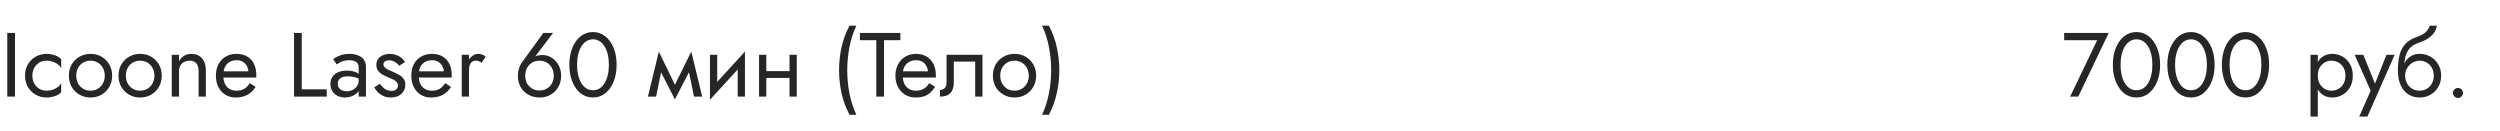
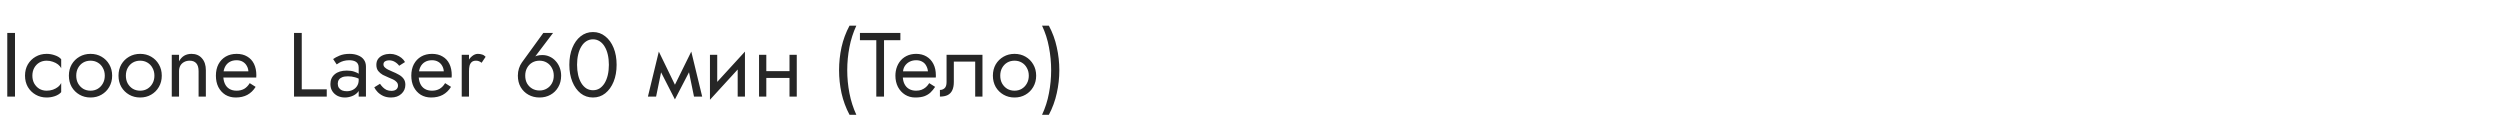
<svg xmlns="http://www.w3.org/2000/svg" width="440" height="23" viewBox="0 0 440 23" fill="none">
  <path d="M1.28 5.8H2.64V17H1.28V5.8ZM5.698 13.32C5.698 13.832 5.805 14.285 6.018 14.68C6.242 15.075 6.541 15.389 6.914 15.624C7.298 15.848 7.73 15.96 8.21 15.96C8.605 15.96 8.973 15.901 9.314 15.784C9.666 15.656 9.97 15.491 10.226 15.288C10.482 15.075 10.663 14.851 10.77 14.616V16.216C10.514 16.515 10.146 16.749 9.666 16.92C9.197 17.08 8.711 17.16 8.21 17.16C7.495 17.16 6.85 16.995 6.274 16.664C5.698 16.333 5.239 15.88 4.898 15.304C4.567 14.717 4.402 14.056 4.402 13.32C4.402 12.573 4.567 11.912 4.898 11.336C5.239 10.76 5.698 10.307 6.274 9.976C6.85 9.645 7.495 9.48 8.21 9.48C8.711 9.48 9.197 9.565 9.666 9.736C10.146 9.896 10.514 10.125 10.77 10.424V12.024C10.663 11.779 10.482 11.555 10.226 11.352C9.97 11.149 9.666 10.989 9.314 10.872C8.973 10.744 8.605 10.68 8.21 10.68C7.73 10.68 7.298 10.792 6.914 11.016C6.541 11.24 6.242 11.555 6.018 11.96C5.805 12.355 5.698 12.808 5.698 13.32ZM12.123 13.32C12.123 12.573 12.288 11.912 12.618 11.336C12.96 10.76 13.418 10.307 13.995 9.976C14.57 9.645 15.216 9.48 15.931 9.48C16.656 9.48 17.301 9.645 17.866 9.976C18.442 10.307 18.896 10.76 19.227 11.336C19.568 11.912 19.738 12.573 19.738 13.32C19.738 14.056 19.568 14.717 19.227 15.304C18.896 15.88 18.442 16.333 17.866 16.664C17.301 16.995 16.656 17.16 15.931 17.16C15.216 17.16 14.57 16.995 13.995 16.664C13.418 16.333 12.96 15.88 12.618 15.304C12.288 14.717 12.123 14.056 12.123 13.32ZM13.418 13.32C13.418 13.832 13.525 14.285 13.739 14.68C13.963 15.075 14.261 15.389 14.634 15.624C15.018 15.848 15.45 15.96 15.931 15.96C16.41 15.96 16.837 15.848 17.21 15.624C17.595 15.389 17.893 15.075 18.107 14.68C18.331 14.285 18.442 13.832 18.442 13.32C18.442 12.808 18.331 12.355 18.107 11.96C17.893 11.555 17.595 11.24 17.21 11.016C16.837 10.792 16.41 10.68 15.931 10.68C15.45 10.68 15.018 10.792 14.634 11.016C14.261 11.24 13.963 11.555 13.739 11.96C13.525 12.355 13.418 12.808 13.418 13.32ZM20.857 13.32C20.857 12.573 21.022 11.912 21.353 11.336C21.694 10.76 22.153 10.307 22.729 9.976C23.305 9.645 23.95 9.48 24.665 9.48C25.39 9.48 26.035 9.645 26.601 9.976C27.177 10.307 27.63 10.76 27.961 11.336C28.302 11.912 28.473 12.573 28.473 13.32C28.473 14.056 28.302 14.717 27.961 15.304C27.63 15.88 27.177 16.333 26.601 16.664C26.035 16.995 25.39 17.16 24.665 17.16C23.95 17.16 23.305 16.995 22.729 16.664C22.153 16.333 21.694 15.88 21.353 15.304C21.022 14.717 20.857 14.056 20.857 13.32ZM22.153 13.32C22.153 13.832 22.259 14.285 22.473 14.68C22.697 15.075 22.995 15.389 23.369 15.624C23.753 15.848 24.185 15.96 24.665 15.96C25.145 15.96 25.572 15.848 25.945 15.624C26.329 15.389 26.628 15.075 26.841 14.68C27.065 14.285 27.177 13.832 27.177 13.32C27.177 12.808 27.065 12.355 26.841 11.96C26.628 11.555 26.329 11.24 25.945 11.016C25.572 10.792 25.145 10.68 24.665 10.68C24.185 10.68 23.753 10.792 23.369 11.016C22.995 11.24 22.697 11.555 22.473 11.96C22.259 12.355 22.153 12.808 22.153 13.32ZM34.951 12.52C34.951 11.912 34.818 11.453 34.551 11.144C34.285 10.835 33.895 10.68 33.383 10.68C33.01 10.68 32.679 10.76 32.391 10.92C32.114 11.069 31.895 11.283 31.735 11.56C31.586 11.837 31.511 12.157 31.511 12.52V17H30.231V9.64H31.511V10.792C31.757 10.344 32.061 10.013 32.423 9.8C32.797 9.587 33.223 9.48 33.703 9.48C34.482 9.48 35.095 9.741 35.543 10.264C36.002 10.776 36.231 11.475 36.231 12.36V17H34.951V12.52ZM41.486 17.16C40.803 17.16 40.195 17 39.661 16.68C39.139 16.349 38.728 15.896 38.429 15.32C38.142 14.744 37.998 14.077 37.998 13.32C37.998 12.552 38.147 11.88 38.446 11.304C38.755 10.728 39.181 10.28 39.725 9.96C40.28 9.64 40.92 9.48 41.645 9.48C42.371 9.48 42.989 9.635 43.502 9.944C44.024 10.243 44.424 10.675 44.702 11.24C44.979 11.805 45.117 12.477 45.117 13.256C45.117 13.331 45.112 13.411 45.102 13.496C45.102 13.571 45.102 13.619 45.102 13.64H38.813V12.552H44.093L43.581 13.288C43.614 13.235 43.645 13.155 43.678 13.048C43.709 12.931 43.725 12.835 43.725 12.76C43.725 12.323 43.635 11.944 43.453 11.624C43.283 11.304 43.043 11.053 42.733 10.872C42.424 10.691 42.062 10.6 41.645 10.6C41.155 10.6 40.733 10.707 40.382 10.92C40.04 11.123 39.773 11.421 39.581 11.816C39.4 12.2 39.304 12.675 39.294 13.24C39.294 13.816 39.384 14.307 39.566 14.712C39.747 15.117 40.014 15.427 40.365 15.64C40.718 15.853 41.144 15.96 41.645 15.96C42.147 15.96 42.59 15.853 42.974 15.64C43.358 15.416 43.683 15.08 43.95 14.632L44.989 15.288C44.605 15.907 44.12 16.376 43.533 16.696C42.958 17.005 42.275 17.16 41.486 17.16ZM51.749 5.8H53.109V15.72H57.509V17H51.749V5.8ZM59.448 14.728C59.448 15.005 59.512 15.245 59.64 15.448C59.779 15.651 59.965 15.805 60.2 15.912C60.445 16.008 60.722 16.056 61.032 16.056C61.426 16.056 61.779 15.976 62.088 15.816C62.408 15.656 62.658 15.432 62.84 15.144C63.032 14.845 63.128 14.504 63.128 14.12L63.384 15.08C63.384 15.549 63.24 15.939 62.952 16.248C62.675 16.557 62.328 16.787 61.912 16.936C61.507 17.085 61.101 17.16 60.696 17.16C60.248 17.16 59.827 17.069 59.432 16.888C59.048 16.696 58.739 16.424 58.504 16.072C58.269 15.72 58.152 15.293 58.152 14.792C58.152 14.077 58.403 13.507 58.904 13.08C59.416 12.643 60.125 12.424 61.032 12.424C61.565 12.424 62.008 12.488 62.36 12.616C62.722 12.733 63.011 12.872 63.224 13.032C63.437 13.181 63.581 13.304 63.656 13.4V14.152C63.282 13.896 62.898 13.715 62.504 13.608C62.109 13.491 61.688 13.432 61.24 13.432C60.824 13.432 60.483 13.485 60.216 13.592C59.96 13.699 59.768 13.848 59.64 14.04C59.512 14.232 59.448 14.461 59.448 14.728ZM59.256 11.336L58.632 10.392C58.909 10.189 59.288 9.987 59.768 9.784C60.258 9.581 60.845 9.48 61.528 9.48C62.104 9.48 62.605 9.571 63.032 9.752C63.469 9.923 63.805 10.173 64.04 10.504C64.285 10.835 64.408 11.24 64.408 11.72V17H63.128V11.896C63.128 11.64 63.085 11.432 63 11.272C62.914 11.101 62.792 10.968 62.632 10.872C62.483 10.776 62.306 10.707 62.104 10.664C61.901 10.621 61.688 10.6 61.464 10.6C61.101 10.6 60.77 10.643 60.472 10.728C60.184 10.813 59.938 10.915 59.736 11.032C59.533 11.149 59.373 11.251 59.256 11.336ZM66.879 14.744C67.028 14.968 67.199 15.176 67.391 15.368C67.583 15.56 67.802 15.715 68.047 15.832C68.303 15.939 68.58 15.992 68.879 15.992C69.242 15.992 69.524 15.912 69.727 15.752C69.94 15.581 70.047 15.352 70.047 15.064C70.047 14.808 69.962 14.595 69.791 14.424C69.631 14.243 69.423 14.093 69.167 13.976C68.911 13.848 68.639 13.731 68.351 13.624C68.031 13.496 67.706 13.347 67.375 13.176C67.055 12.995 66.783 12.765 66.559 12.488C66.346 12.2 66.239 11.843 66.239 11.416C66.239 10.979 66.351 10.616 66.575 10.328C66.81 10.04 67.108 9.827 67.471 9.688C67.844 9.549 68.228 9.48 68.623 9.48C69.018 9.48 69.386 9.544 69.727 9.672C70.079 9.8 70.388 9.971 70.655 10.184C70.922 10.397 71.13 10.643 71.279 10.92L70.255 11.576C70.052 11.299 69.796 11.069 69.487 10.888C69.188 10.707 68.847 10.616 68.463 10.616C68.196 10.616 67.967 10.675 67.775 10.792C67.583 10.909 67.487 11.091 67.487 11.336C67.487 11.528 67.562 11.699 67.711 11.848C67.86 11.997 68.052 12.131 68.287 12.248C68.522 12.365 68.767 12.477 69.023 12.584C69.45 12.755 69.839 12.941 70.191 13.144C70.543 13.336 70.82 13.571 71.023 13.848C71.236 14.125 71.343 14.483 71.343 14.92C71.343 15.56 71.108 16.093 70.639 16.52C70.18 16.947 69.572 17.16 68.815 17.16C68.324 17.16 67.882 17.075 67.487 16.904C67.092 16.723 66.756 16.493 66.479 16.216C66.212 15.939 66.01 15.656 65.871 15.368L66.879 14.744ZM75.876 17.16C75.194 17.16 74.585 17 74.052 16.68C73.529 16.349 73.119 15.896 72.82 15.32C72.532 14.744 72.388 14.077 72.388 13.32C72.388 12.552 72.537 11.88 72.836 11.304C73.145 10.728 73.572 10.28 74.116 9.96C74.671 9.64 75.311 9.48 76.036 9.48C76.761 9.48 77.38 9.635 77.892 9.944C78.415 10.243 78.815 10.675 79.092 11.24C79.37 11.805 79.508 12.477 79.508 13.256C79.508 13.331 79.503 13.411 79.492 13.496C79.492 13.571 79.492 13.619 79.492 13.64H73.204V12.552H78.484L77.972 13.288C78.004 13.235 78.036 13.155 78.068 13.048C78.1 12.931 78.116 12.835 78.116 12.76C78.116 12.323 78.025 11.944 77.844 11.624C77.674 11.304 77.433 11.053 77.124 10.872C76.815 10.691 76.452 10.6 76.036 10.6C75.546 10.6 75.124 10.707 74.772 10.92C74.431 11.123 74.164 11.421 73.972 11.816C73.791 12.2 73.695 12.675 73.684 13.24C73.684 13.816 73.775 14.307 73.956 14.712C74.138 15.117 74.404 15.427 74.756 15.64C75.108 15.853 75.535 15.96 76.036 15.96C76.537 15.96 76.98 15.853 77.364 15.64C77.748 15.416 78.073 15.08 78.34 14.632L79.38 15.288C78.996 15.907 78.511 16.376 77.924 16.696C77.348 17.005 76.665 17.16 75.876 17.16ZM82.543 9.64V17H81.263V9.64H82.543ZM84.766 11.048C84.596 10.92 84.441 10.829 84.302 10.776C84.164 10.712 83.988 10.68 83.775 10.68C83.454 10.68 83.204 10.76 83.022 10.92C82.841 11.08 82.713 11.299 82.638 11.576C82.575 11.853 82.543 12.168 82.543 12.52H81.966C81.966 11.933 82.068 11.416 82.27 10.968C82.484 10.509 82.756 10.147 83.087 9.88C83.417 9.613 83.753 9.48 84.094 9.48C84.361 9.48 84.606 9.517 84.831 9.592C85.065 9.656 85.278 9.789 85.471 9.992L84.766 11.048ZM92.44 13.32C92.44 13.832 92.546 14.285 92.76 14.68C92.984 15.064 93.282 15.368 93.656 15.592C94.04 15.816 94.472 15.928 94.952 15.928C95.432 15.928 95.858 15.816 96.232 15.592C96.616 15.368 96.914 15.064 97.128 14.68C97.352 14.285 97.464 13.832 97.464 13.32C97.464 12.808 97.352 12.355 97.128 11.96C96.914 11.555 96.616 11.24 96.232 11.016C95.858 10.792 95.432 10.68 94.952 10.68C94.472 10.68 94.04 10.792 93.656 11.016C93.282 11.24 92.984 11.555 92.76 11.96C92.546 12.355 92.44 12.808 92.44 13.32ZM95.624 5.8H97.336L93.832 10.424L93.736 10.344C93.949 10.077 94.194 9.901 94.472 9.816C94.76 9.731 95.085 9.688 95.448 9.688C95.906 9.688 96.333 9.779 96.728 9.96C97.133 10.141 97.485 10.397 97.784 10.728C98.093 11.059 98.333 11.448 98.504 11.896C98.674 12.333 98.76 12.808 98.76 13.32C98.76 14.088 98.589 14.76 98.248 15.336C97.917 15.912 97.464 16.36 96.888 16.68C96.322 17 95.677 17.16 94.952 17.16C94.237 17.16 93.592 17 93.016 16.68C92.44 16.36 91.981 15.912 91.64 15.336C91.309 14.76 91.144 14.088 91.144 13.32C91.144 12.861 91.208 12.435 91.336 12.04C91.464 11.645 91.634 11.299 91.848 11L95.624 5.8ZM101.562 11.4C101.562 12.051 101.627 12.653 101.755 13.208C101.883 13.752 102.069 14.227 102.315 14.632C102.56 15.027 102.853 15.336 103.195 15.56C103.547 15.773 103.936 15.88 104.363 15.88C104.8 15.88 105.189 15.773 105.531 15.56C105.872 15.336 106.165 15.027 106.411 14.632C106.656 14.227 106.843 13.752 106.971 13.208C107.099 12.653 107.163 12.051 107.163 11.4C107.163 10.749 107.099 10.152 106.971 9.608C106.843 9.053 106.656 8.579 106.411 8.184C106.165 7.779 105.872 7.469 105.531 7.256C105.189 7.032 104.8 6.92 104.363 6.92C103.936 6.92 103.547 7.032 103.195 7.256C102.853 7.469 102.56 7.779 102.315 8.184C102.069 8.579 101.883 9.053 101.755 9.608C101.627 10.152 101.562 10.749 101.562 11.4ZM100.203 11.4C100.203 10.28 100.379 9.288 100.731 8.424C101.083 7.56 101.568 6.883 102.187 6.392C102.816 5.891 103.541 5.64 104.363 5.64C105.184 5.64 105.904 5.891 106.523 6.392C107.152 6.883 107.643 7.56 107.995 8.424C108.347 9.288 108.523 10.28 108.523 11.4C108.523 12.52 108.347 13.512 107.995 14.376C107.643 15.24 107.152 15.923 106.523 16.424C105.904 16.915 105.184 17.16 104.363 17.16C103.541 17.16 102.816 16.915 102.187 16.424C101.568 15.923 101.083 15.24 100.731 14.376C100.379 13.512 100.203 12.52 100.203 11.4ZM122.145 17L120.945 11.16L121.665 9.08L123.585 17H122.145ZM118.305 15.896L121.665 9.08L121.825 11.64L118.785 17.496L118.305 15.896ZM118.785 17.496L115.793 11.64L115.953 9.08L119.265 15.896L118.785 17.496ZM114.033 17L115.953 9.08L116.673 11.16L115.473 17H114.033ZM131.032 10.92L124.952 17.56L125.032 15.72L131.112 9.08L131.032 10.92ZM126.232 9.64V15.8L124.952 17.56V9.64H126.232ZM131.112 9.08V17H129.832V10.84L131.112 9.08ZM134.343 13.72V12.52H139.783V13.72H134.343ZM138.951 9.64H140.231V17H138.951V9.64ZM133.591 9.64H134.871V17H133.591V9.64ZM149.514 4.52H150.714C150.16 5.715 149.754 6.979 149.498 8.312C149.242 9.645 149.114 10.995 149.114 12.36C149.114 13.715 149.242 15.059 149.498 16.392C149.754 17.725 150.16 18.995 150.714 20.2H149.514C148.874 18.995 148.405 17.725 148.106 16.392C147.818 15.059 147.674 13.715 147.674 12.36C147.674 10.995 147.818 9.645 148.106 8.312C148.405 6.979 148.874 5.715 149.514 4.52ZM151.348 7.08V5.8H158.468V7.08H155.588V17H154.228V7.08H151.348ZM158.407 13.64V12.552H163.319C163.277 12.168 163.17 11.832 162.999 11.544C162.839 11.245 162.61 11.016 162.311 10.856C162.023 10.685 161.666 10.6 161.239 10.6C160.813 10.6 160.423 10.691 160.071 10.872C159.719 11.053 159.437 11.315 159.223 11.656C159.021 11.987 158.919 12.381 158.919 12.84L158.887 13.32C158.887 13.885 158.983 14.365 159.175 14.76C159.367 15.155 159.639 15.453 159.991 15.656C160.343 15.859 160.759 15.96 161.239 15.96C161.602 15.96 161.922 15.907 162.199 15.8C162.487 15.683 162.743 15.528 162.967 15.336C163.191 15.133 163.383 14.899 163.543 14.632L164.583 15.288C164.338 15.661 164.066 15.992 163.767 16.28C163.469 16.557 163.106 16.776 162.679 16.936C162.253 17.085 161.719 17.16 161.079 17.16C160.418 17.16 159.821 16.995 159.287 16.664C158.765 16.333 158.349 15.88 158.039 15.304C157.741 14.717 157.591 14.056 157.591 13.32C157.591 13.181 157.597 13.048 157.607 12.92C157.618 12.792 157.634 12.664 157.655 12.536C157.762 11.928 157.975 11.395 158.295 10.936C158.615 10.477 159.026 10.12 159.527 9.864C160.039 9.608 160.61 9.48 161.239 9.48C161.933 9.48 162.541 9.635 163.063 9.944C163.586 10.253 163.991 10.691 164.279 11.256C164.567 11.811 164.711 12.477 164.711 13.256C164.711 13.32 164.711 13.384 164.711 13.448C164.711 13.512 164.706 13.576 164.695 13.64H158.407ZM172.914 9.64V17H171.634V10.84H167.874V14.44C167.874 15.016 167.783 15.496 167.602 15.88C167.431 16.253 167.164 16.536 166.802 16.728C166.439 16.909 165.98 17 165.426 17V15.832C165.746 15.832 166.018 15.731 166.242 15.528C166.476 15.325 166.594 14.963 166.594 14.44V9.64H172.914ZM174.748 13.32C174.748 12.573 174.913 11.912 175.243 11.336C175.585 10.76 176.044 10.307 176.62 9.976C177.196 9.645 177.841 9.48 178.556 9.48C179.281 9.48 179.926 9.645 180.492 9.976C181.068 10.307 181.521 10.76 181.852 11.336C182.193 11.912 182.364 12.573 182.364 13.32C182.364 14.056 182.193 14.717 181.852 15.304C181.521 15.88 181.068 16.333 180.492 16.664C179.926 16.995 179.281 17.16 178.556 17.16C177.841 17.16 177.196 16.995 176.62 16.664C176.044 16.333 175.585 15.88 175.243 15.304C174.913 14.717 174.748 14.056 174.748 13.32ZM176.044 13.32C176.044 13.832 176.15 14.285 176.364 14.68C176.588 15.075 176.886 15.389 177.26 15.624C177.644 15.848 178.076 15.96 178.556 15.96C179.036 15.96 179.462 15.848 179.836 15.624C180.22 15.389 180.518 15.075 180.732 14.68C180.956 14.285 181.068 13.832 181.068 13.32C181.068 12.808 180.956 12.355 180.732 11.96C180.518 11.555 180.22 11.24 179.836 11.016C179.462 10.792 179.036 10.68 178.556 10.68C178.076 10.68 177.644 10.792 177.26 11.016C176.886 11.24 176.588 11.555 176.364 11.96C176.15 12.355 176.044 12.808 176.044 13.32ZM184.602 20.2H183.402C183.967 18.995 184.373 17.725 184.618 16.392C184.874 15.059 185.002 13.715 185.002 12.36C185.002 10.995 184.874 9.645 184.618 8.312C184.373 6.979 183.967 5.715 183.402 4.52H184.602C185.242 5.715 185.706 6.979 185.994 8.312C186.293 9.645 186.442 10.995 186.442 12.36C186.442 13.715 186.293 15.059 185.994 16.392C185.706 17.725 185.242 18.995 184.602 20.2Z" fill="#262626" />
-   <path d="M363.293 7.08V5.8H371.133L365.773 17H364.349L369.101 7.08H363.293ZM373.219 11.4C373.219 12.051 373.283 12.653 373.411 13.208C373.539 13.752 373.725 14.227 373.971 14.632C374.216 15.027 374.509 15.336 374.851 15.56C375.203 15.773 375.592 15.88 376.019 15.88C376.456 15.88 376.845 15.773 377.187 15.56C377.528 15.336 377.821 15.027 378.067 14.632C378.312 14.227 378.499 13.752 378.627 13.208C378.755 12.653 378.819 12.051 378.819 11.4C378.819 10.749 378.755 10.152 378.627 9.608C378.499 9.053 378.312 8.579 378.067 8.184C377.821 7.779 377.528 7.469 377.187 7.256C376.845 7.032 376.456 6.92 376.019 6.92C375.592 6.92 375.203 7.032 374.851 7.256C374.509 7.469 374.216 7.779 373.971 8.184C373.725 8.579 373.539 9.053 373.411 9.608C373.283 10.152 373.219 10.749 373.219 11.4ZM371.859 11.4C371.859 10.28 372.035 9.288 372.387 8.424C372.739 7.56 373.224 6.883 373.843 6.392C374.472 5.891 375.197 5.64 376.019 5.64C376.84 5.64 377.56 5.891 378.179 6.392C378.808 6.883 379.299 7.56 379.651 8.424C380.003 9.288 380.179 10.28 380.179 11.4C380.179 12.52 380.003 13.512 379.651 14.376C379.299 15.24 378.808 15.923 378.179 16.424C377.56 16.915 376.84 17.16 376.019 17.16C375.197 17.16 374.472 16.915 373.843 16.424C373.224 15.923 372.739 15.24 372.387 14.376C372.035 13.512 371.859 12.52 371.859 11.4ZM382.812 11.4C382.812 12.051 382.877 12.653 383.005 13.208C383.133 13.752 383.319 14.227 383.565 14.632C383.81 15.027 384.103 15.336 384.445 15.56C384.797 15.773 385.186 15.88 385.613 15.88C386.05 15.88 386.439 15.773 386.781 15.56C387.122 15.336 387.415 15.027 387.661 14.632C387.906 14.227 388.093 13.752 388.221 13.208C388.349 12.653 388.413 12.051 388.413 11.4C388.413 10.749 388.349 10.152 388.221 9.608C388.093 9.053 387.906 8.579 387.661 8.184C387.415 7.779 387.122 7.469 386.781 7.256C386.439 7.032 386.05 6.92 385.613 6.92C385.186 6.92 384.797 7.032 384.445 7.256C384.103 7.469 383.81 7.779 383.565 8.184C383.319 8.579 383.133 9.053 383.005 9.608C382.877 10.152 382.812 10.749 382.812 11.4ZM381.453 11.4C381.453 10.28 381.629 9.288 381.981 8.424C382.333 7.56 382.818 6.883 383.437 6.392C384.066 5.891 384.791 5.64 385.613 5.64C386.434 5.64 387.154 5.891 387.773 6.392C388.402 6.883 388.893 7.56 389.245 8.424C389.597 9.288 389.773 10.28 389.773 11.4C389.773 12.52 389.597 13.512 389.245 14.376C388.893 15.24 388.402 15.923 387.773 16.424C387.154 16.915 386.434 17.16 385.613 17.16C384.791 17.16 384.066 16.915 383.437 16.424C382.818 15.923 382.333 15.24 381.981 14.376C381.629 13.512 381.453 12.52 381.453 11.4ZM392.406 11.4C392.406 12.051 392.47 12.653 392.598 13.208C392.726 13.752 392.913 14.227 393.158 14.632C393.404 15.027 393.697 15.336 394.038 15.56C394.39 15.773 394.78 15.88 395.206 15.88C395.644 15.88 396.033 15.773 396.374 15.56C396.716 15.336 397.009 15.027 397.254 14.632C397.5 14.227 397.686 13.752 397.814 13.208C397.942 12.653 398.006 12.051 398.006 11.4C398.006 10.749 397.942 10.152 397.814 9.608C397.686 9.053 397.5 8.579 397.254 8.184C397.009 7.779 396.716 7.469 396.374 7.256C396.033 7.032 395.644 6.92 395.206 6.92C394.78 6.92 394.39 7.032 394.038 7.256C393.697 7.469 393.404 7.779 393.158 8.184C392.913 8.579 392.726 9.053 392.598 9.608C392.47 10.152 392.406 10.749 392.406 11.4ZM391.046 11.4C391.046 10.28 391.222 9.288 391.574 8.424C391.926 7.56 392.412 6.883 393.03 6.392C393.66 5.891 394.385 5.64 395.206 5.64C396.028 5.64 396.748 5.891 397.366 6.392C397.996 6.883 398.486 7.56 398.838 8.424C399.19 9.288 399.366 10.28 399.366 11.4C399.366 12.52 399.19 13.512 398.838 14.376C398.486 15.24 397.996 15.923 397.366 16.424C396.748 16.915 396.028 17.16 395.206 17.16C394.385 17.16 393.66 16.915 393.03 16.424C392.412 15.923 391.926 15.24 391.574 14.376C391.222 13.512 391.046 12.52 391.046 11.4Z" fill="#262626" />
-   <path d="M407.931 20.52H406.651V9.64H407.931V20.52ZM414.091 13.32C414.091 14.109 413.926 14.792 413.595 15.368C413.265 15.944 412.822 16.387 412.267 16.696C411.723 17.005 411.115 17.16 410.443 17.16C409.835 17.16 409.297 17.005 408.827 16.696C408.369 16.387 408.006 15.944 407.739 15.368C407.483 14.792 407.355 14.109 407.355 13.32C407.355 12.52 407.483 11.837 407.739 11.272C408.006 10.696 408.369 10.253 408.827 9.944C409.297 9.635 409.835 9.48 410.443 9.48C411.115 9.48 411.723 9.635 412.267 9.944C412.822 10.253 413.265 10.696 413.595 11.272C413.926 11.837 414.091 12.52 414.091 13.32ZM412.795 13.32C412.795 12.755 412.678 12.275 412.443 11.88C412.219 11.485 411.915 11.187 411.531 10.984C411.158 10.781 410.742 10.68 410.283 10.68C409.91 10.68 409.542 10.781 409.179 10.984C408.817 11.187 408.518 11.485 408.283 11.88C408.049 12.275 407.931 12.755 407.931 13.32C407.931 13.885 408.049 14.365 408.283 14.76C408.518 15.155 408.817 15.453 409.179 15.656C409.542 15.859 409.91 15.96 410.283 15.96C410.742 15.96 411.158 15.859 411.531 15.656C411.915 15.453 412.219 15.155 412.443 14.76C412.678 14.365 412.795 13.885 412.795 13.32ZM421.462 9.64L416.662 20.52H415.222L417.238 15.96L414.422 9.64H415.942L418.278 15.4L417.75 15.336L420.022 9.64H421.462ZM425.837 10.68V9.48C426.562 9.48 427.207 9.645 427.773 9.976C428.349 10.307 428.802 10.76 429.133 11.336C429.474 11.912 429.645 12.573 429.645 13.32C429.645 14.056 429.474 14.717 429.133 15.304C428.802 15.88 428.349 16.333 427.773 16.664C427.207 16.995 426.562 17.16 425.837 17.16C425.122 17.16 424.477 16.984 423.901 16.632C423.325 16.269 422.866 15.731 422.525 15.016C422.194 14.301 422.029 13.416 422.029 12.36L423.309 13.32C423.309 13.832 423.421 14.285 423.645 14.68C423.869 15.075 424.167 15.389 424.541 15.624C424.925 15.848 425.357 15.96 425.837 15.96C426.317 15.96 426.743 15.848 427.117 15.624C427.501 15.389 427.799 15.075 428.013 14.68C428.237 14.285 428.349 13.832 428.349 13.32C428.349 12.808 428.237 12.355 428.013 11.96C427.799 11.555 427.501 11.24 427.117 11.016C426.743 10.792 426.317 10.68 425.837 10.68ZM422.733 13.32C422.733 12.723 422.807 12.189 422.957 11.72C423.106 11.24 423.319 10.835 423.597 10.504C423.874 10.173 424.199 9.923 424.573 9.752C424.957 9.571 425.378 9.48 425.837 9.48V10.68C425.559 10.68 425.271 10.739 424.973 10.856C424.674 10.973 424.397 11.144 424.141 11.368C423.895 11.592 423.693 11.869 423.533 12.2C423.383 12.52 423.309 12.893 423.309 13.32H422.733ZM422.029 12.36C422.029 11.357 422.125 10.472 422.317 9.704C422.509 8.936 422.845 8.285 423.325 7.752C423.815 7.208 424.487 6.792 425.341 6.504C426.066 6.259 426.605 5.965 426.957 5.624C427.319 5.272 427.538 4.904 427.613 4.52H428.877C428.823 4.989 428.653 5.421 428.365 5.816C428.077 6.2 427.698 6.536 427.229 6.824C426.77 7.112 426.247 7.352 425.661 7.544C424.999 7.757 424.482 8.077 424.109 8.504C423.746 8.931 423.495 9.416 423.357 9.96C423.218 10.493 423.149 11.027 423.149 11.56V13.208L422.029 12.36ZM431.723 16.36C431.723 16.115 431.808 15.907 431.979 15.736C432.16 15.565 432.368 15.48 432.603 15.48C432.848 15.48 433.056 15.565 433.227 15.736C433.398 15.907 433.483 16.115 433.483 16.36C433.483 16.595 433.398 16.803 433.227 16.984C433.056 17.155 432.848 17.24 432.603 17.24C432.368 17.24 432.16 17.155 431.979 16.984C431.808 16.803 431.723 16.595 431.723 16.36Z" fill="#262626" />
</svg>